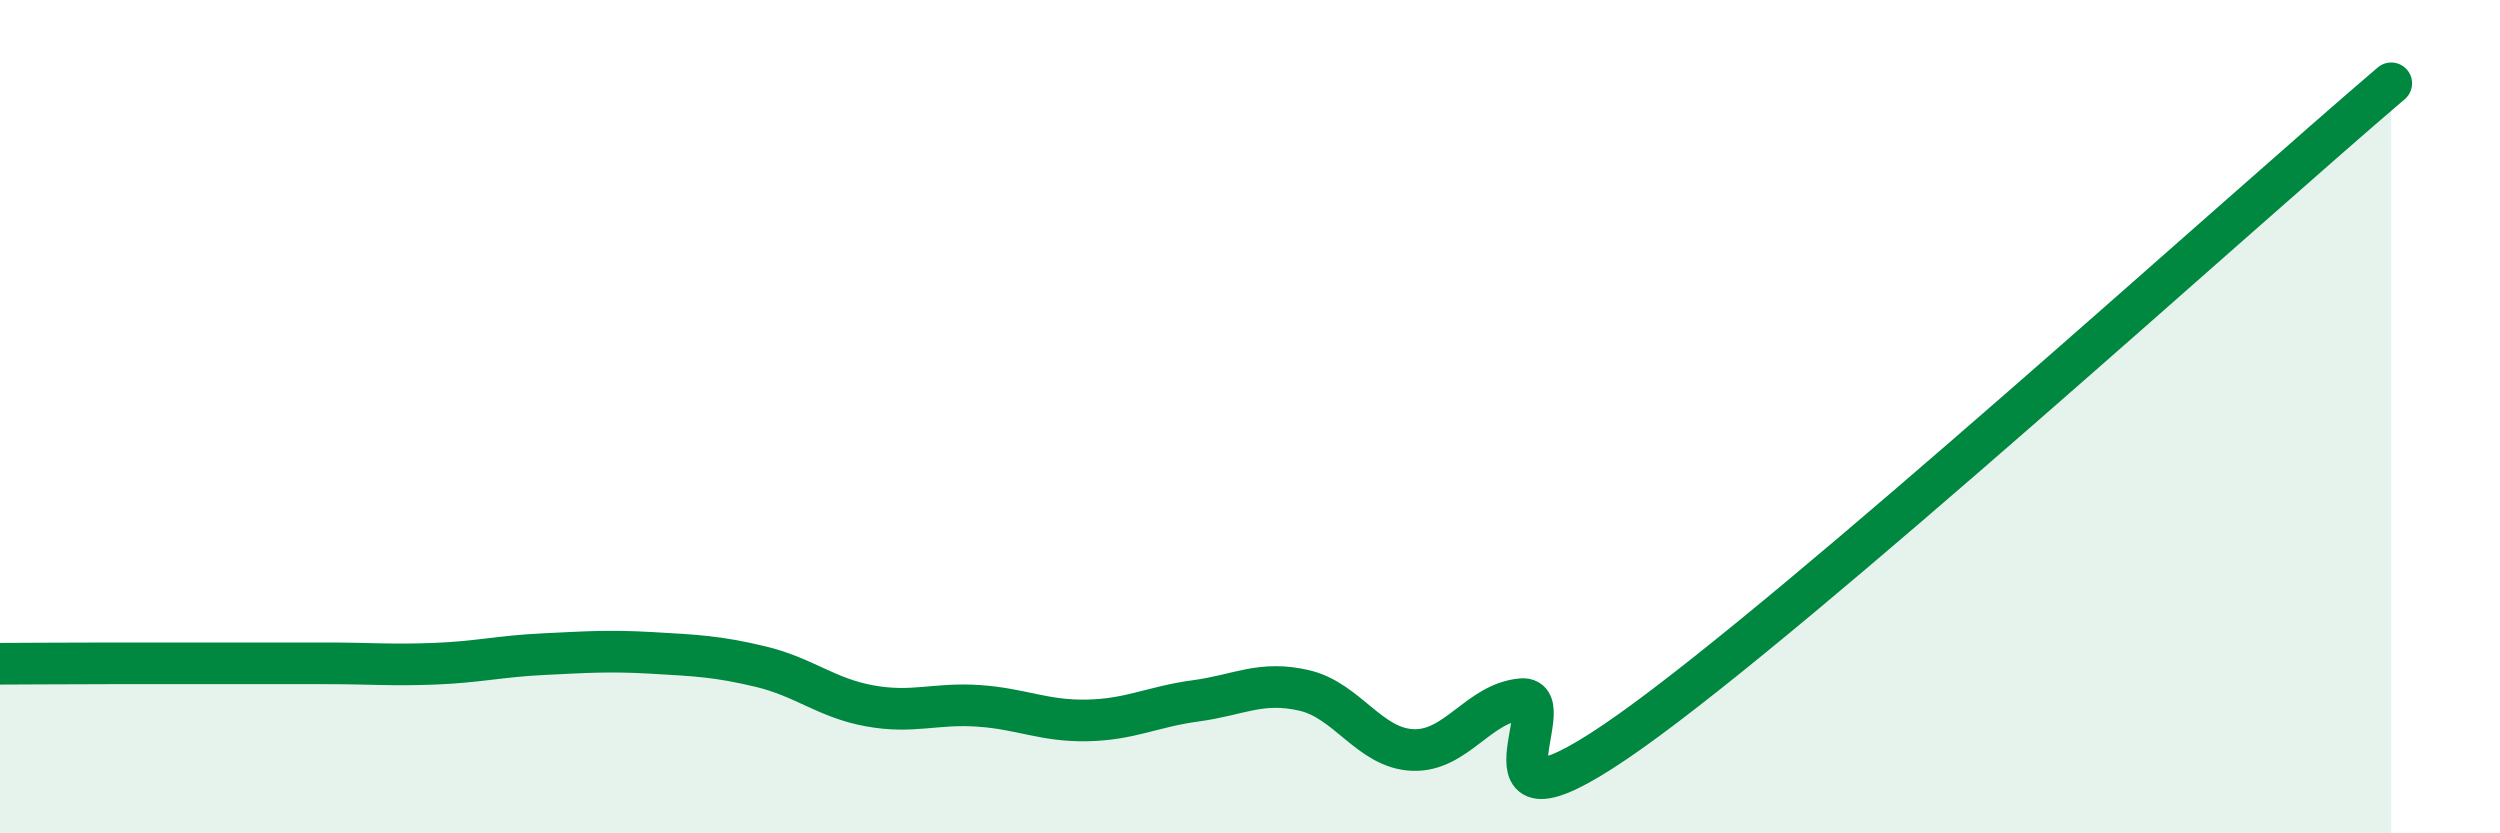
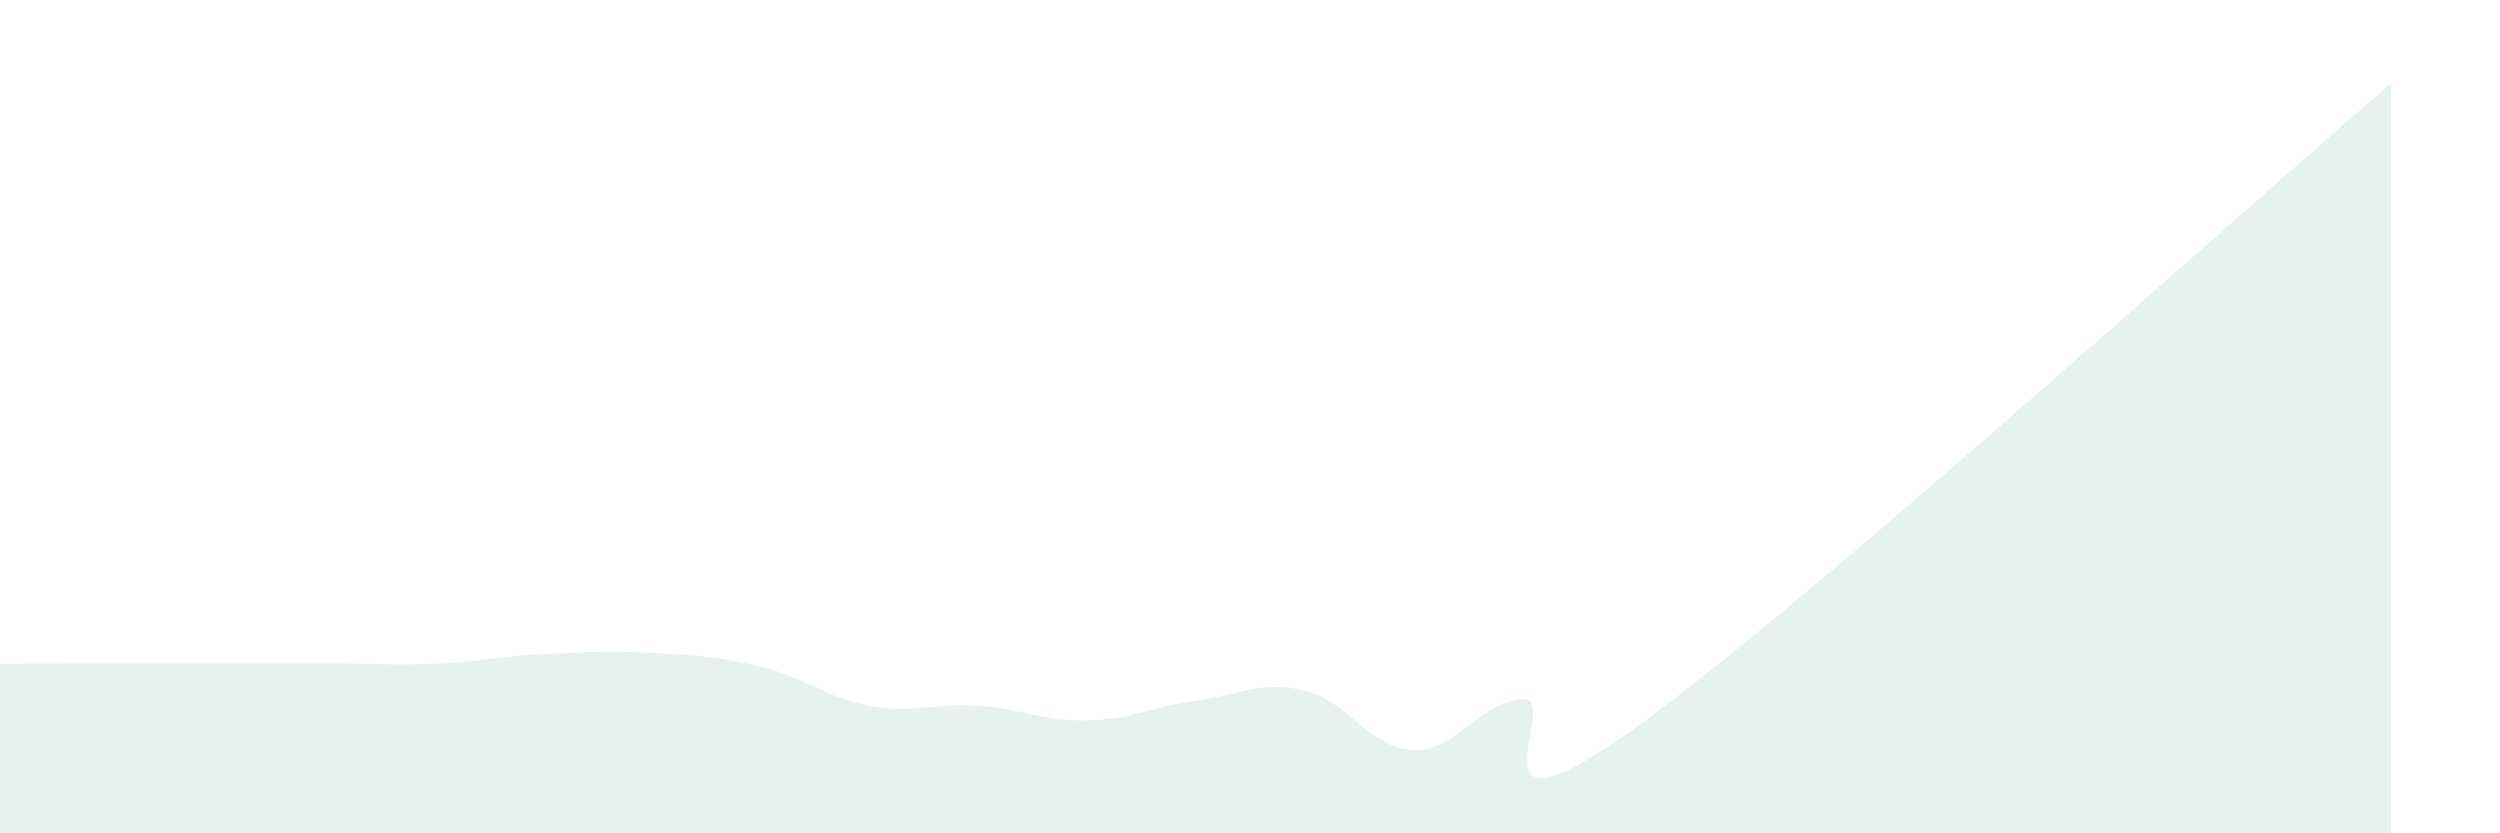
<svg xmlns="http://www.w3.org/2000/svg" width="60" height="20" viewBox="0 0 60 20">
  <path d="M 0,15.93 C 0.52,15.93 1.57,15.92 2.61,15.92 C 3.65,15.92 4.18,15.92 5.22,15.92 C 6.26,15.92 6.79,15.92 7.83,15.92 C 8.87,15.92 9.39,15.97 10.43,15.93 C 11.47,15.89 12,15.75 13.04,15.7 C 14.08,15.65 14.61,15.61 15.65,15.67 C 16.69,15.73 17.22,15.75 18.26,16 C 19.3,16.25 19.83,16.75 20.87,16.94 C 21.91,17.13 22.44,16.87 23.48,16.94 C 24.52,17.01 25.05,17.31 26.09,17.29 C 27.13,17.27 27.66,16.96 28.7,16.82 C 29.74,16.68 30.26,16.33 31.3,16.57 C 32.34,16.81 32.87,17.96 33.91,18 C 34.95,18.04 35.48,16.87 36.52,16.78 C 37.56,16.69 34.96,20.51 39.13,17.55 C 43.3,14.59 53.74,5.11 57.39,2L57.39 20L0 20Z" fill="#008740" opacity="0.1" stroke-linecap="round" stroke-linejoin="round" />
-   <path d="M 0,15.93 C 0.52,15.93 1.57,15.92 2.61,15.92 C 3.65,15.92 4.18,15.92 5.22,15.92 C 6.26,15.92 6.79,15.92 7.83,15.92 C 8.87,15.92 9.39,15.97 10.43,15.93 C 11.47,15.89 12,15.75 13.04,15.7 C 14.08,15.65 14.61,15.61 15.65,15.67 C 16.69,15.73 17.22,15.75 18.26,16 C 19.3,16.25 19.83,16.75 20.87,16.94 C 21.91,17.13 22.44,16.87 23.48,16.94 C 24.52,17.01 25.05,17.31 26.09,17.29 C 27.13,17.27 27.66,16.96 28.7,16.82 C 29.74,16.68 30.26,16.33 31.3,16.57 C 32.34,16.81 32.87,17.96 33.91,18 C 34.95,18.04 35.48,16.87 36.52,16.78 C 37.56,16.69 34.96,20.51 39.13,17.55 C 43.3,14.59 53.74,5.11 57.39,2" stroke="#008740" stroke-width="1" fill="none" stroke-linecap="round" stroke-linejoin="round" />
</svg>